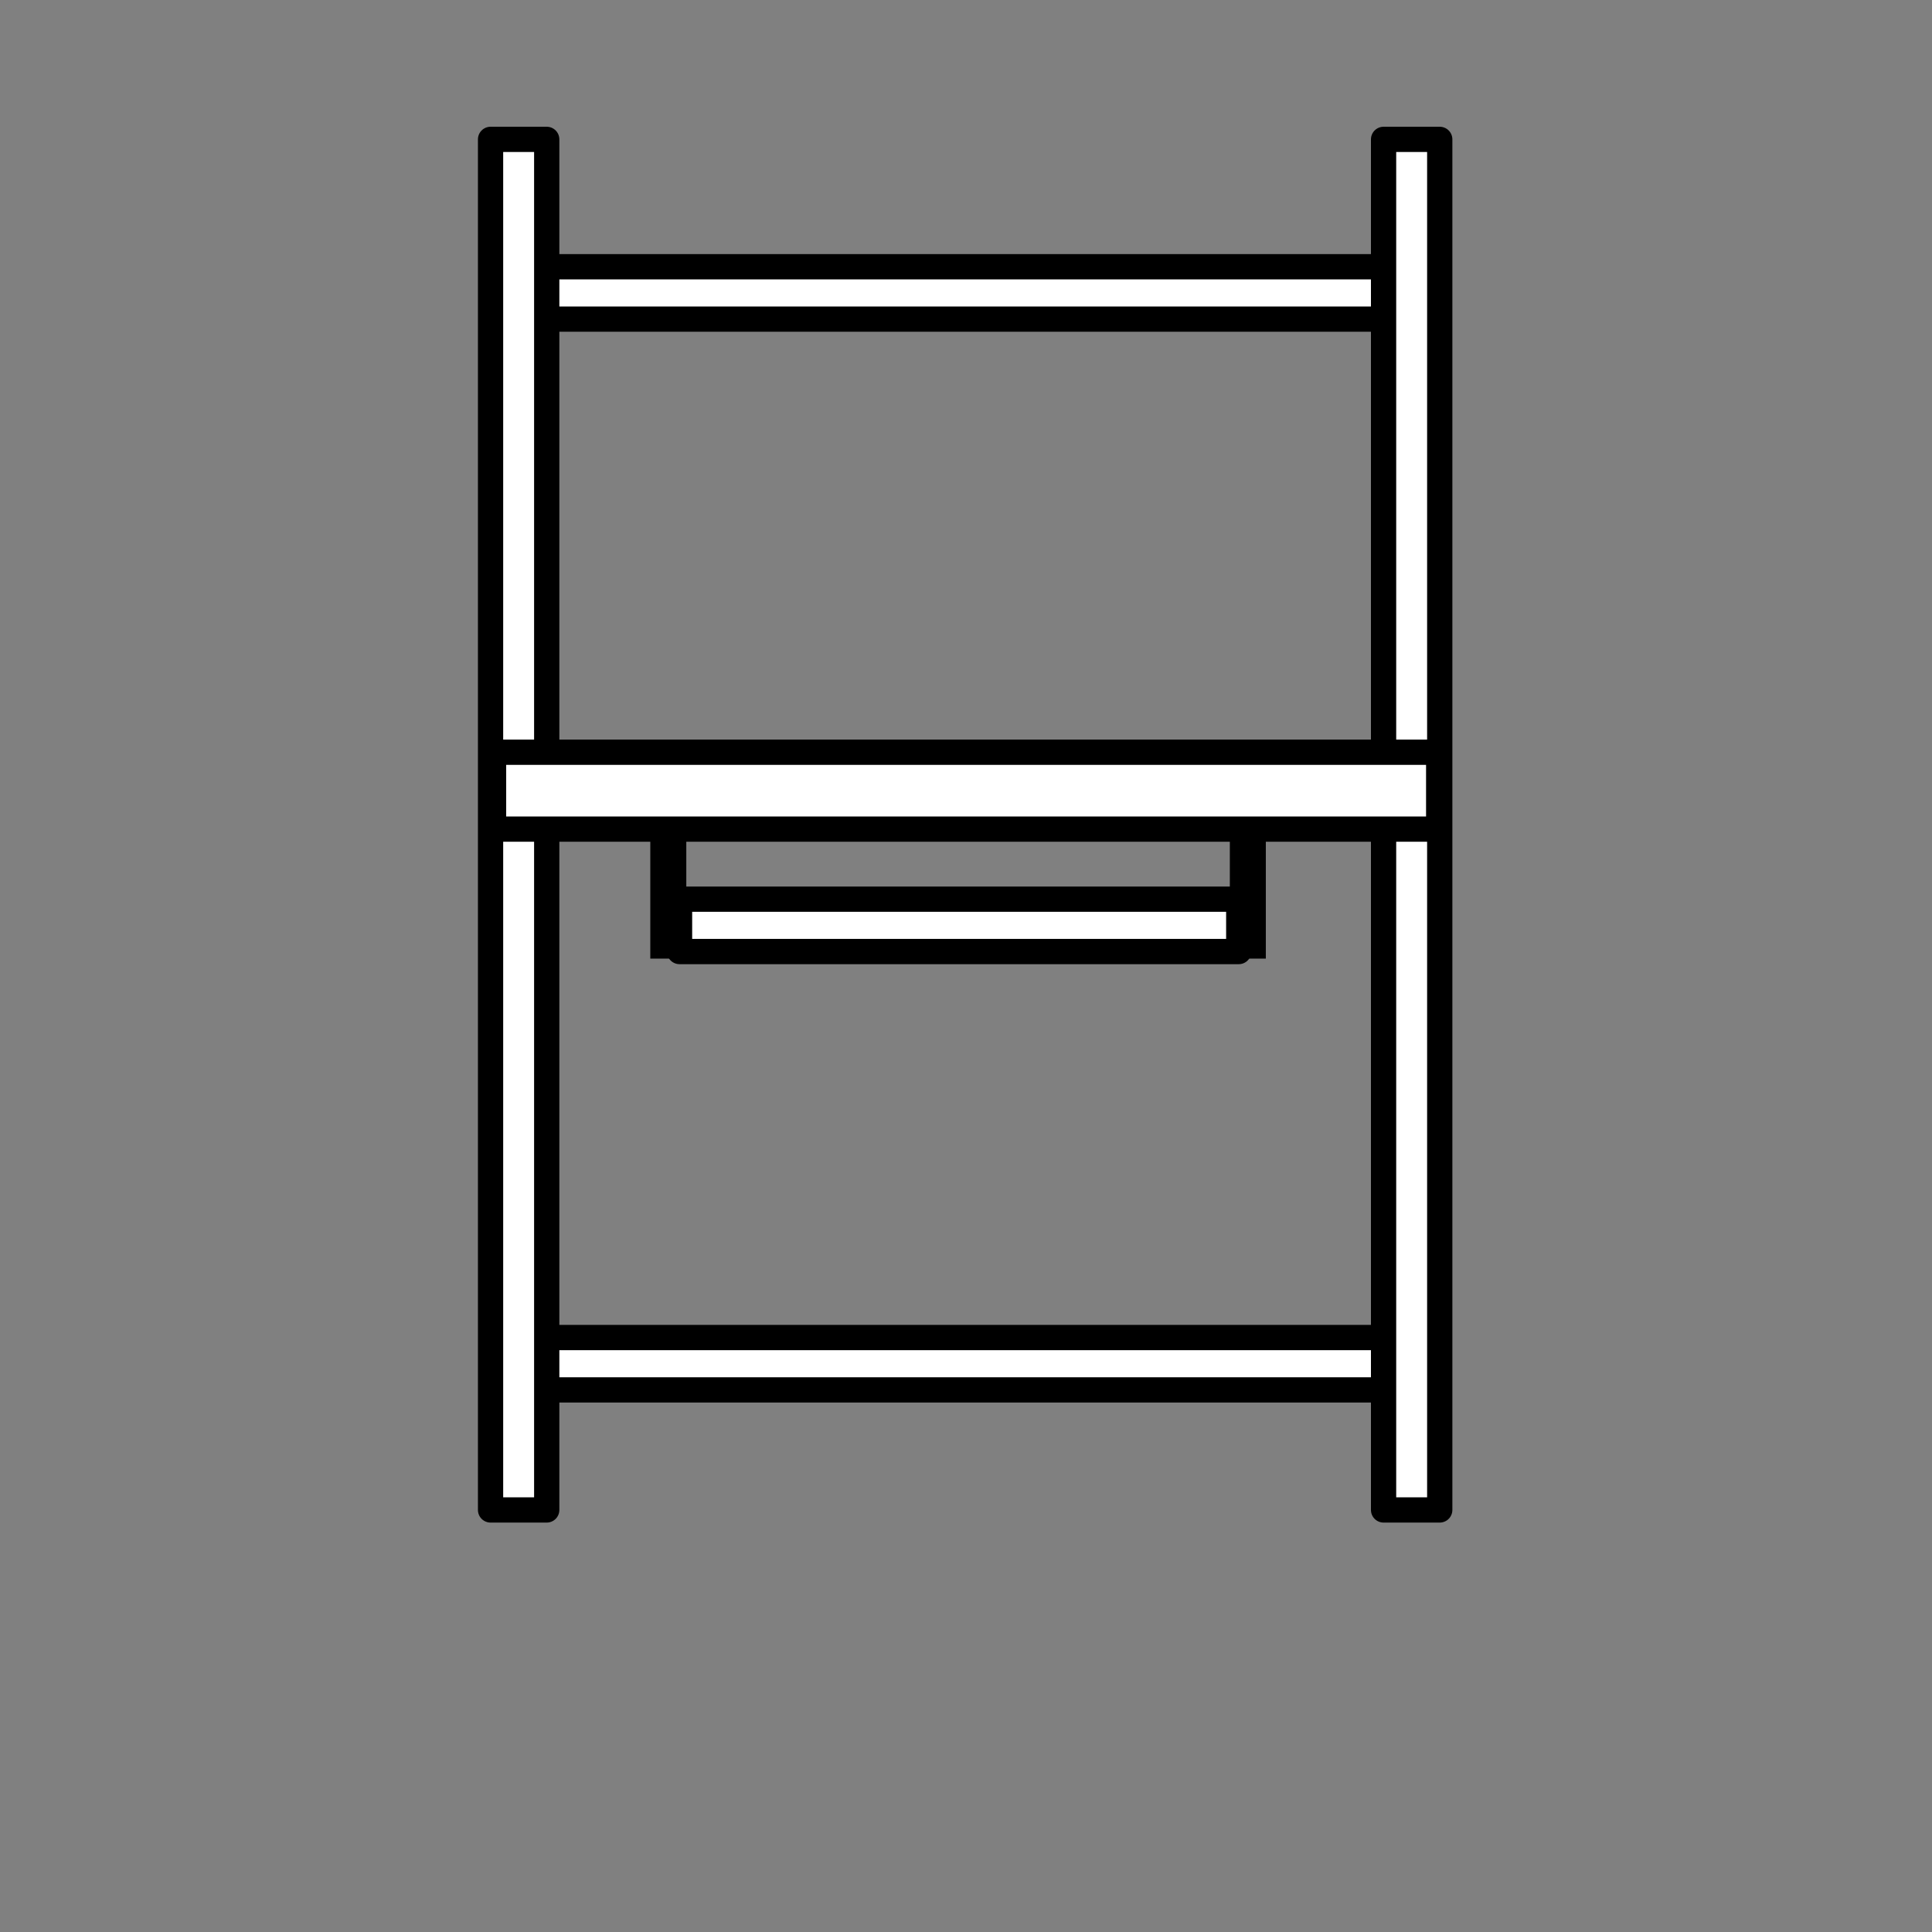
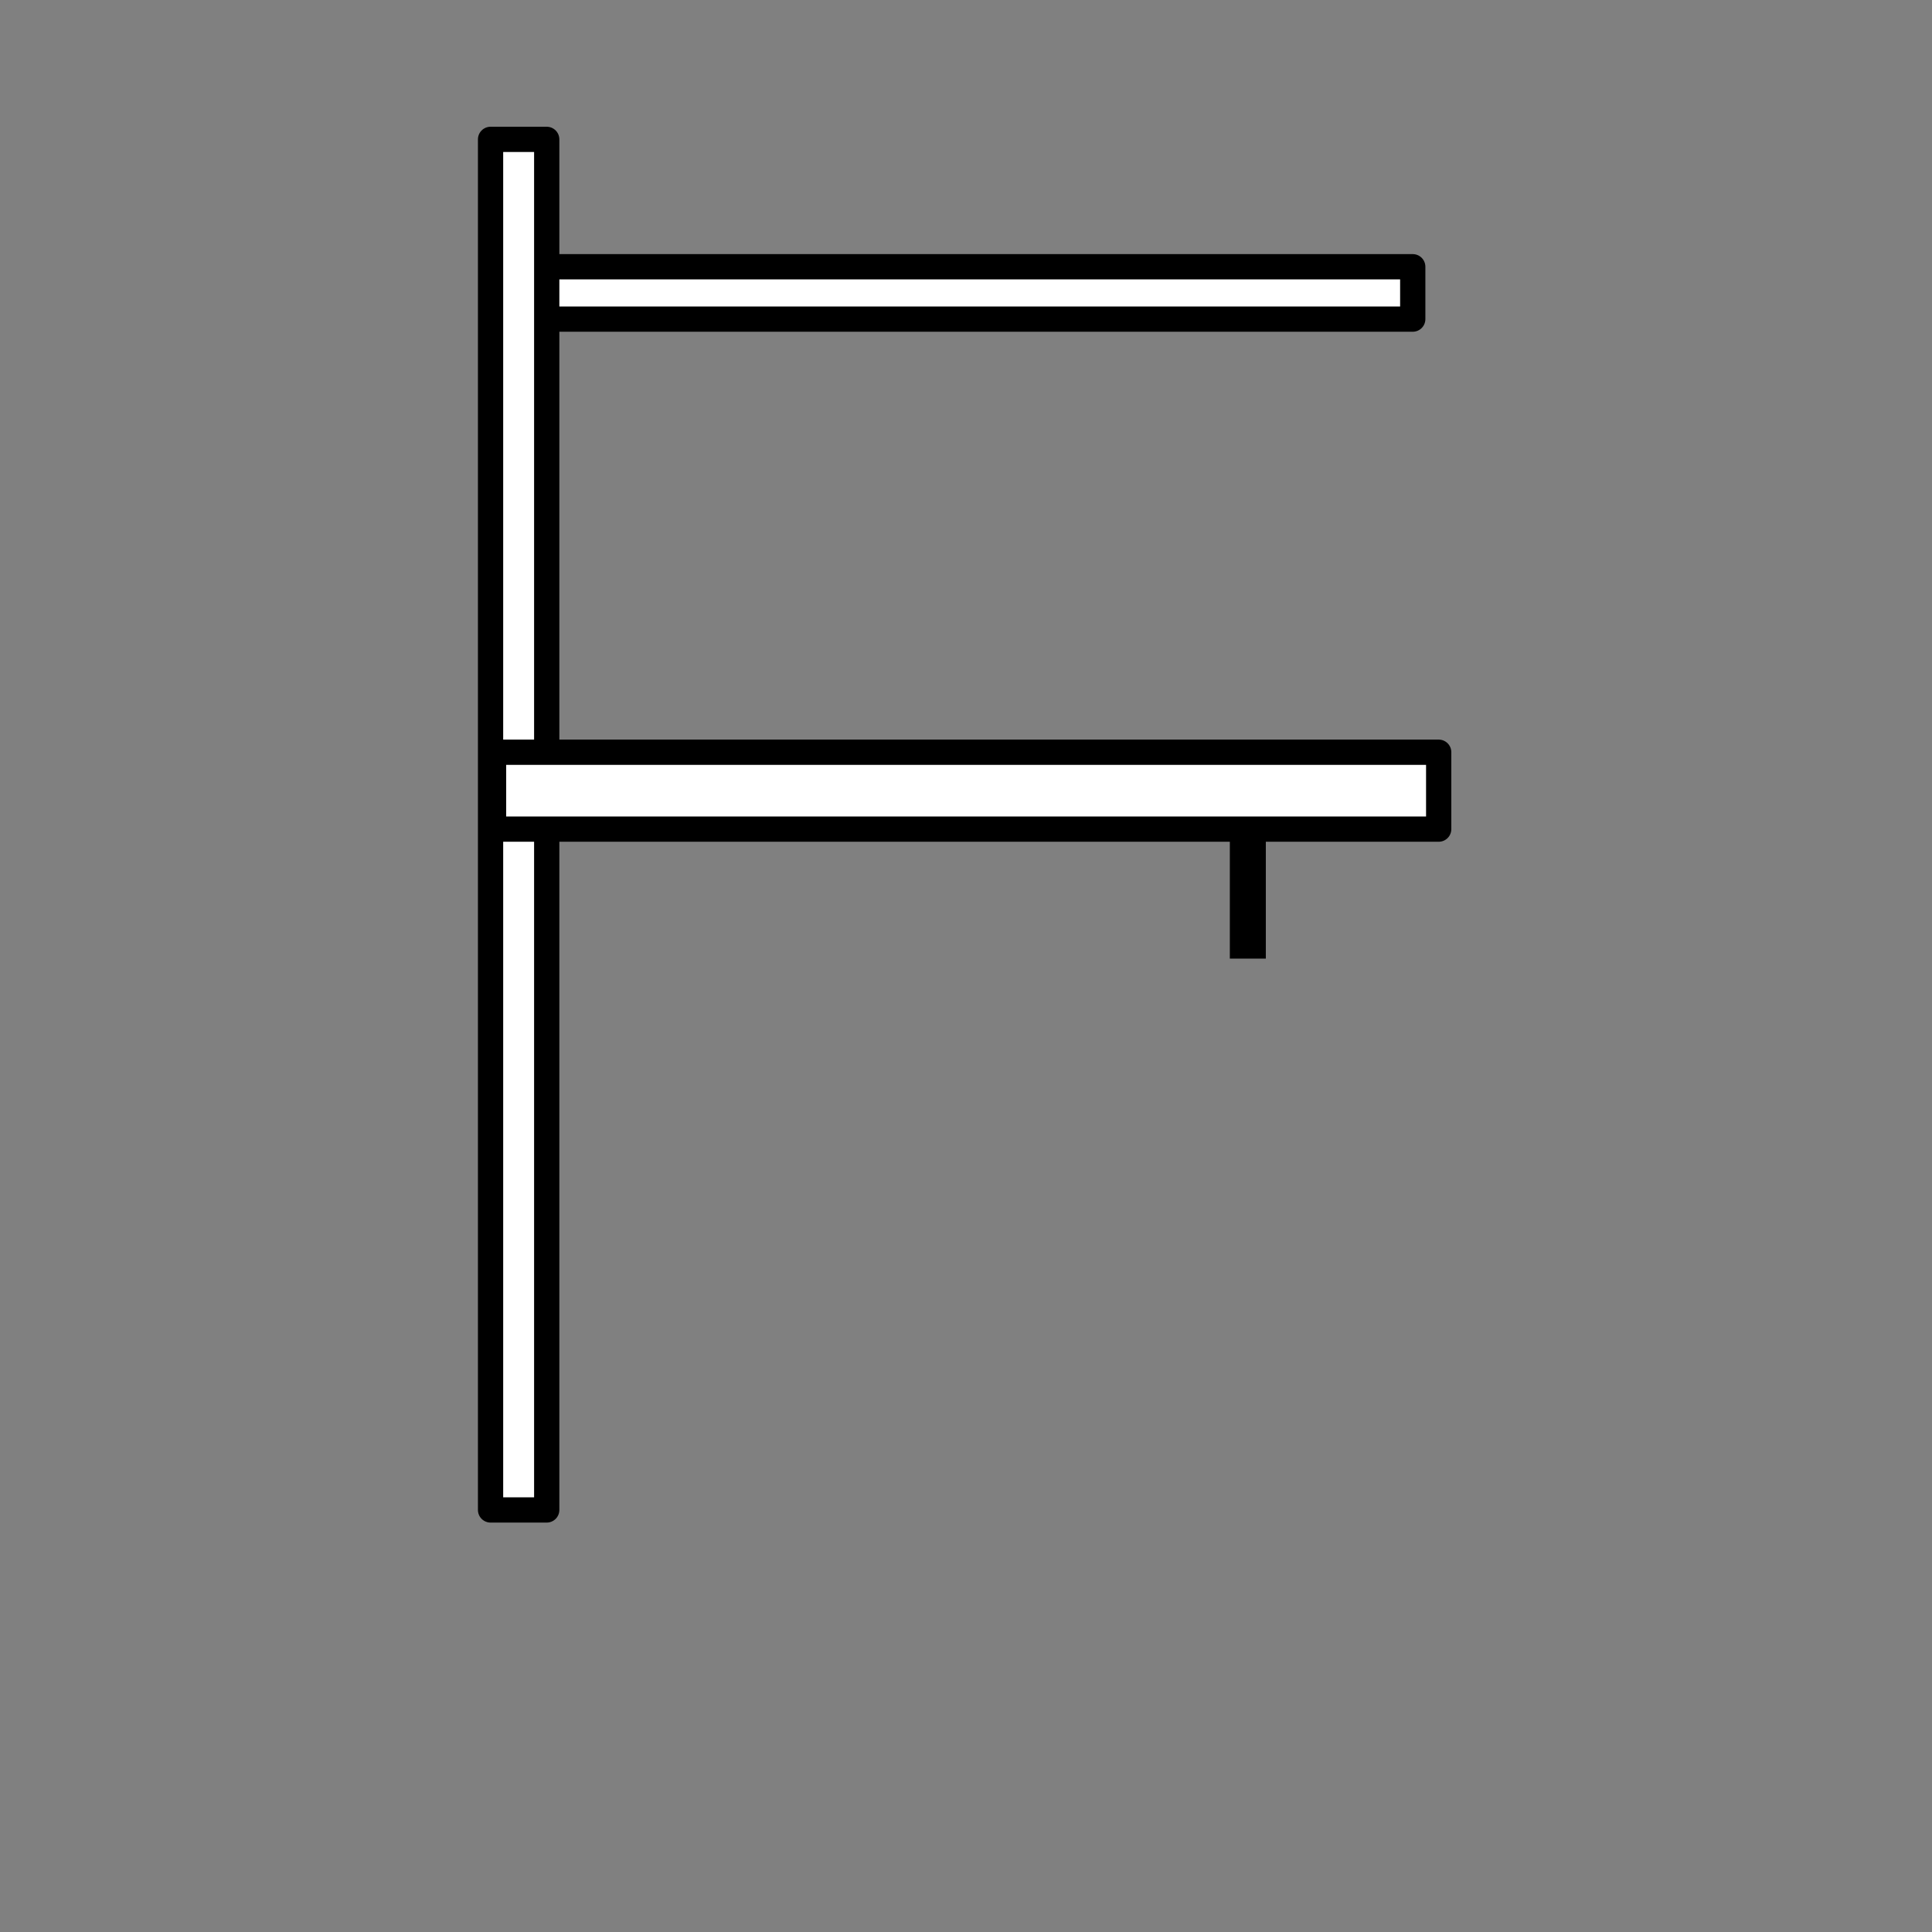
<svg xmlns="http://www.w3.org/2000/svg" version="1.1" id="Layer_1" x="0px" y="0px" width="170px" height="170px" viewBox="0 0 170 170" enable-background="new 0 0 170 170" xml:space="preserve">
  <rect x="0" y="0" width="170" height="170" fill="#808080" stroke="none" />
  <g>
-     <rect x="45.661" y="117.692" fill="#FFFFFF" stroke="#000000" stroke-width="2.222" stroke-linecap="round" stroke-linejoin="round" stroke-miterlimit="10" width="78.649" height="4.607" />
    <rect x="45.661" y="23.471" fill="#FFFFFF" stroke="#000000" stroke-width="2.222" stroke-linecap="round" stroke-linejoin="round" stroke-miterlimit="10" width="78.649" height="4.608" />
-     <rect x="59.794" y="79.12" fill="#FFFFFF" stroke="#000000" stroke-width="2.222" stroke-linecap="round" stroke-linejoin="round" stroke-miterlimit="10" width="49.206" height="4.608" />
-     <rect x="57.221" y="69.312" width="3.167" height="15.039" />
    <rect x="108.215" y="69.312" width="3.167" height="15.039" />
    <rect x="43.165" y="12.263" fill="#FFFFFF" stroke="#000000" stroke-width="2.222" stroke-linecap="round" stroke-linejoin="round" stroke-miterlimit="10" width="4.942" height="120.6" />
-     <rect x="121.743" y="12.263" fill="#FFFFFF" stroke="#000000" stroke-width="2.222" stroke-linecap="round" stroke-linejoin="round" stroke-miterlimit="10" width="4.942" height="120.6" />
    <rect x="43.429" y="66.189" fill="#FFFFFF" stroke="#000000" stroke-width="2.222" stroke-linecap="round" stroke-linejoin="round" stroke-miterlimit="10" width="83.164" height="6.767" />
  </g>
</svg>